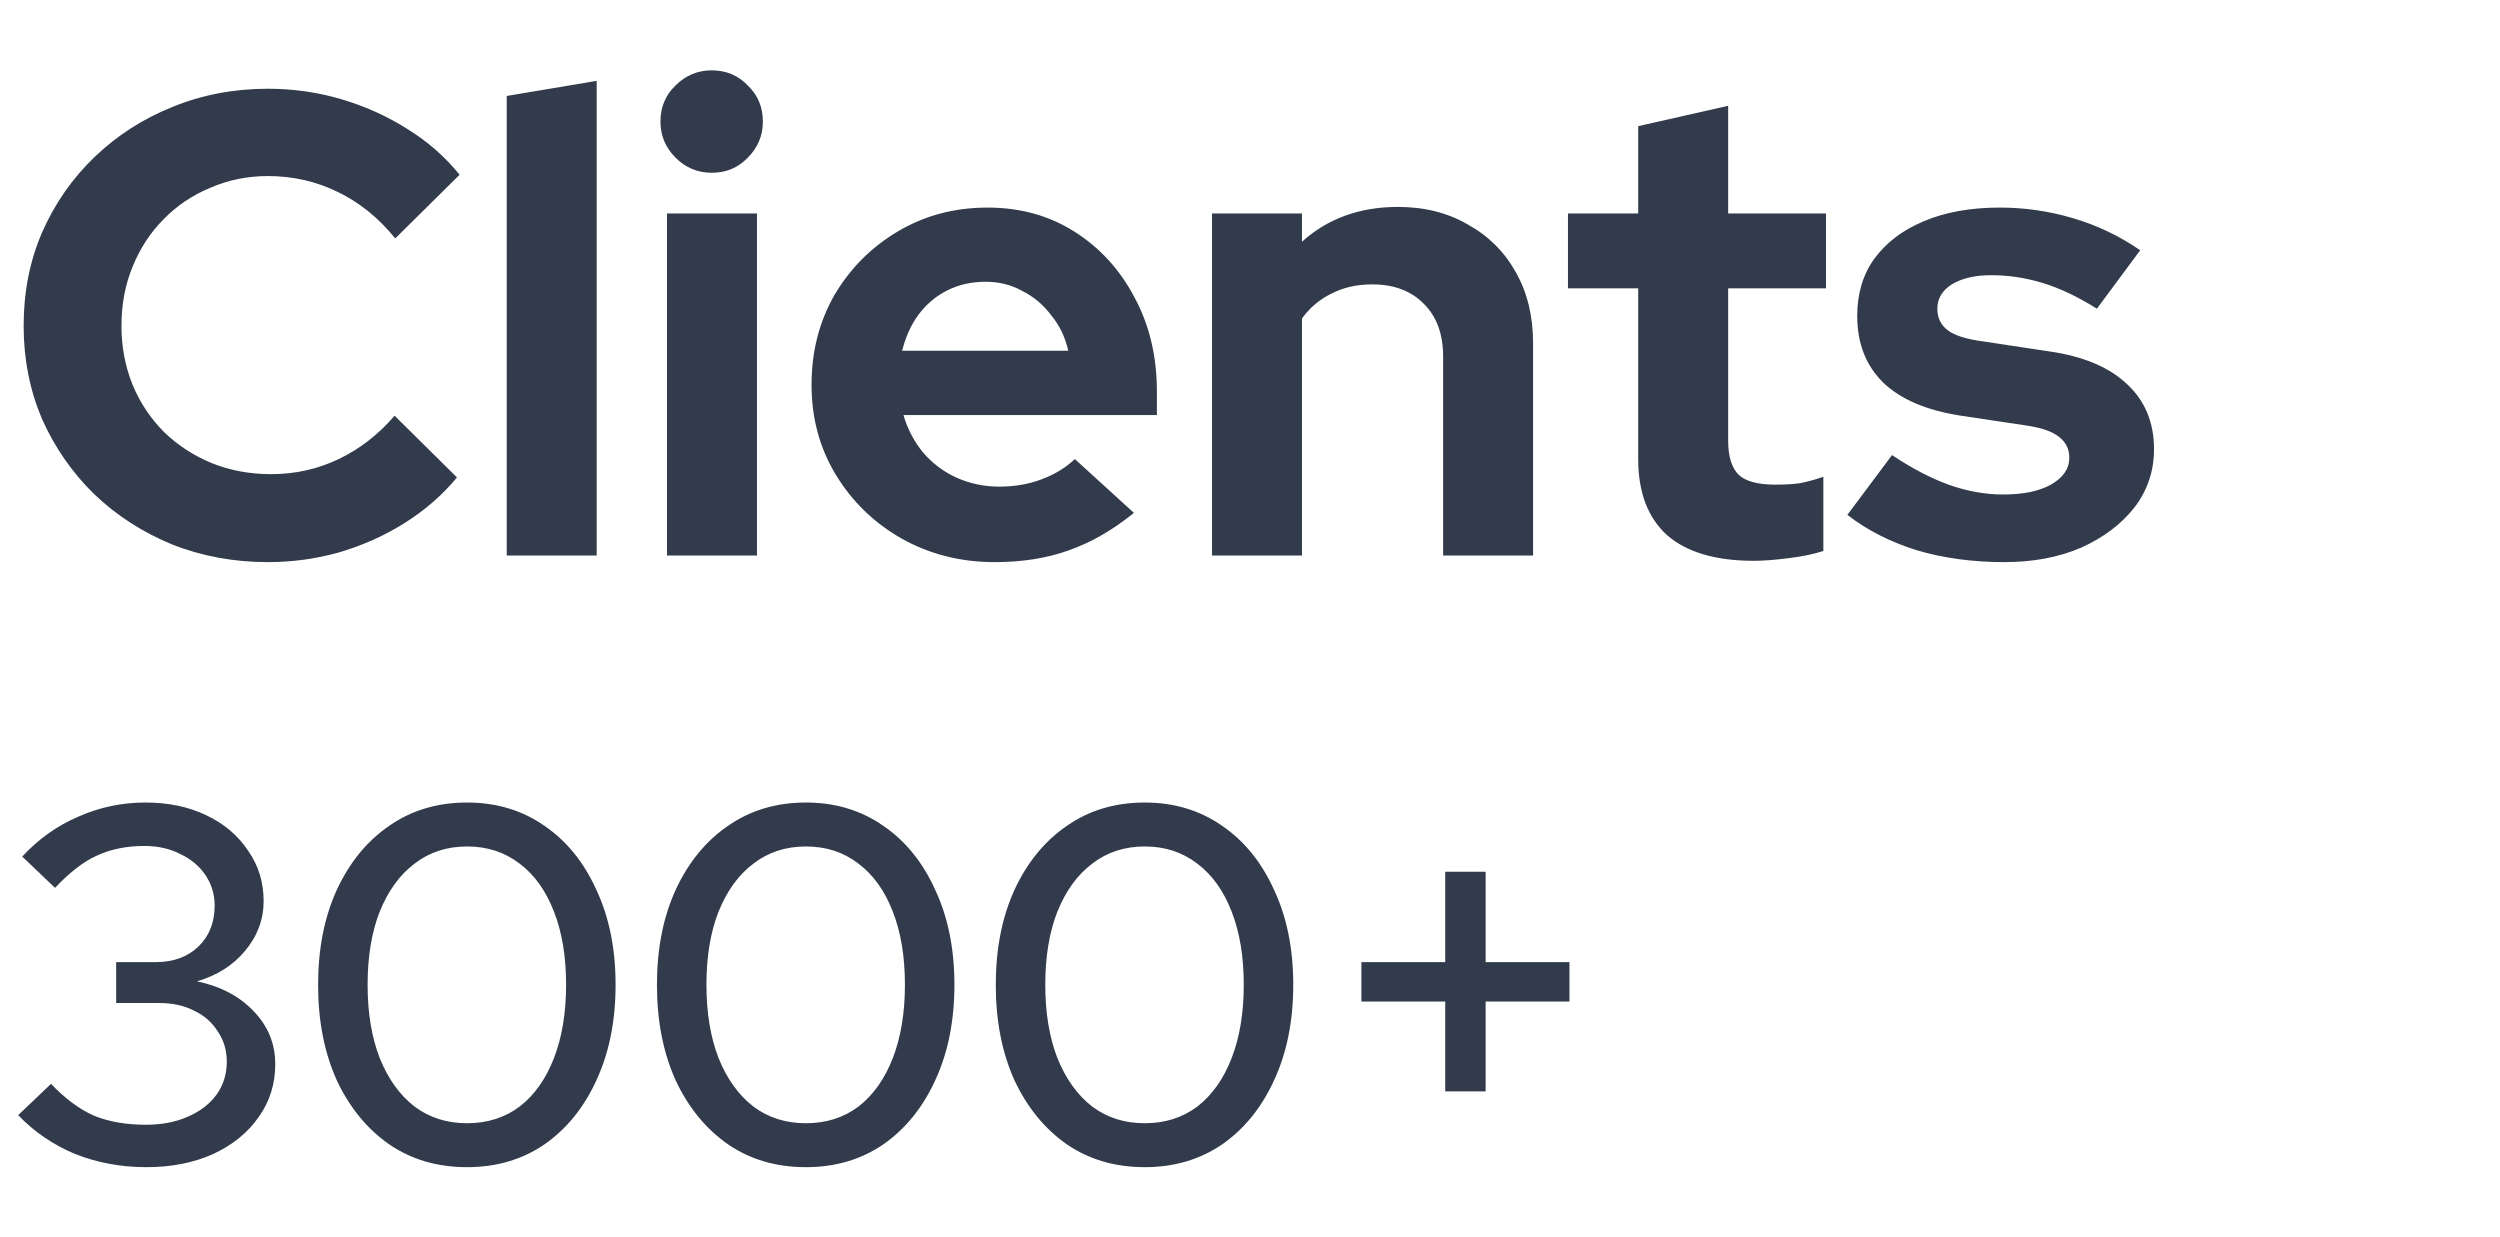
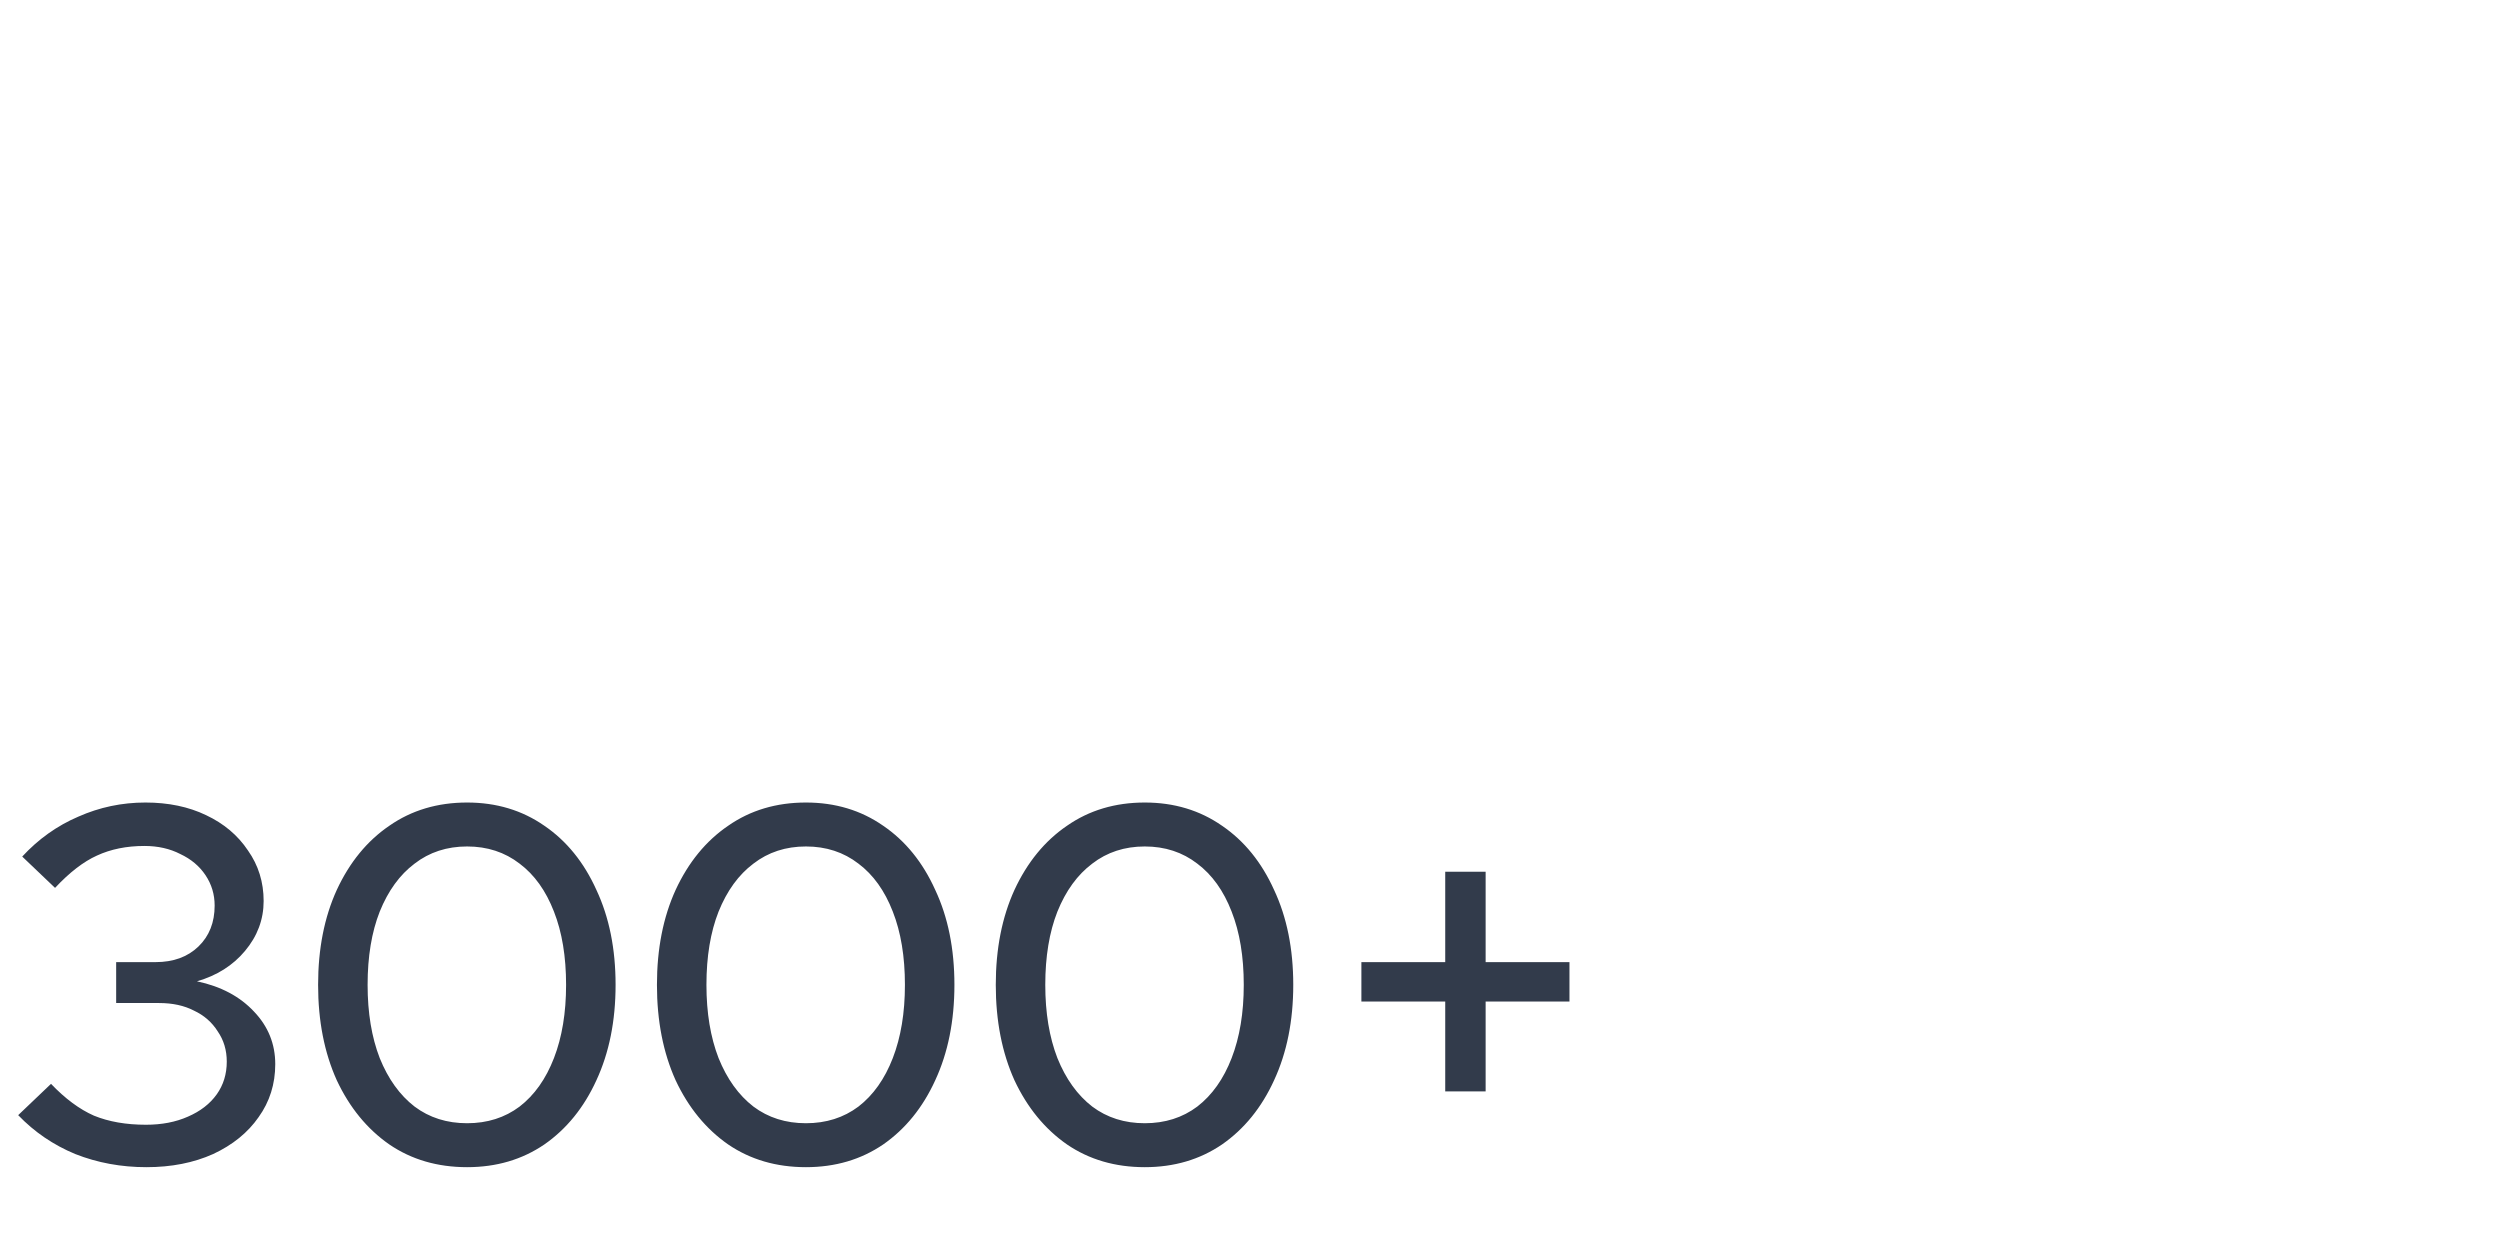
<svg xmlns="http://www.w3.org/2000/svg" width="99" height="49" viewBox="0 0 99 49" fill="none">
-   <path d="M10.608 22.26C9.256 22.26 7.991 22.026 6.812 21.558C5.633 21.073 4.602 20.405 3.718 19.556C2.851 18.707 2.167 17.719 1.664 16.592C1.179 15.448 0.936 14.217 0.936 12.9C0.936 11.565 1.179 10.335 1.664 9.208C2.167 8.064 2.86 7.067 3.744 6.218C4.628 5.369 5.651 4.71 6.812 4.242C7.991 3.757 9.256 3.514 10.608 3.514C11.613 3.514 12.584 3.653 13.52 3.93C14.456 4.207 15.323 4.597 16.12 5.1C16.935 5.603 17.628 6.209 18.2 6.92L15.652 9.442C14.993 8.627 14.231 8.012 13.364 7.596C12.515 7.18 11.596 6.972 10.608 6.972C9.793 6.972 9.031 7.128 8.32 7.44C7.609 7.735 6.994 8.151 6.474 8.688C5.954 9.208 5.547 9.832 5.252 10.56C4.957 11.271 4.81 12.051 4.81 12.9C4.81 13.732 4.957 14.512 5.252 15.24C5.547 15.951 5.963 16.575 6.5 17.112C7.037 17.632 7.661 18.039 8.372 18.334C9.1 18.629 9.889 18.776 10.738 18.776C11.691 18.776 12.584 18.577 13.416 18.178C14.248 17.779 14.985 17.207 15.626 16.462L18.096 18.906C17.524 19.599 16.839 20.197 16.042 20.7C15.245 21.203 14.378 21.593 13.442 21.87C12.523 22.13 11.579 22.26 10.608 22.26ZM20.066 22V3.8L23.628 3.202V22H20.066ZM26.414 22V8.454H29.976V22H26.414ZM28.182 6.842C27.627 6.842 27.15 6.643 26.752 6.244C26.353 5.845 26.154 5.369 26.154 4.814C26.154 4.242 26.353 3.765 26.752 3.384C27.15 2.985 27.627 2.786 28.182 2.786C28.754 2.786 29.23 2.985 29.612 3.384C30.01 3.765 30.21 4.242 30.21 4.814C30.21 5.369 30.01 5.845 29.612 6.244C29.23 6.643 28.754 6.842 28.182 6.842ZM39.391 22.26C38.039 22.26 36.809 21.948 35.699 21.324C34.607 20.7 33.741 19.859 33.099 18.802C32.458 17.745 32.137 16.557 32.137 15.24C32.137 13.923 32.441 12.735 33.047 11.678C33.671 10.621 34.512 9.78 35.569 9.156C36.627 8.532 37.805 8.22 39.105 8.22C40.405 8.22 41.558 8.541 42.563 9.182C43.569 9.823 44.357 10.69 44.929 11.782C45.519 12.874 45.813 14.113 45.813 15.5V16.436H35.777C35.933 16.973 36.185 17.459 36.531 17.892C36.895 18.325 37.337 18.663 37.857 18.906C38.395 19.149 38.967 19.27 39.573 19.27C40.18 19.27 40.735 19.175 41.237 18.984C41.757 18.793 42.199 18.525 42.563 18.178L44.903 20.31C44.071 20.986 43.213 21.48 42.329 21.792C41.463 22.104 40.483 22.26 39.391 22.26ZM35.725 13.888H42.303C42.182 13.351 41.957 12.883 41.627 12.484C41.315 12.068 40.934 11.747 40.483 11.522C40.05 11.279 39.565 11.158 39.027 11.158C38.473 11.158 37.97 11.271 37.519 11.496C37.069 11.721 36.687 12.042 36.375 12.458C36.081 12.857 35.864 13.333 35.725 13.888ZM47.996 22V8.454H51.558V9.572C52.581 8.653 53.846 8.194 55.354 8.194C56.411 8.194 57.339 8.428 58.136 8.896C58.95 9.347 59.583 9.979 60.034 10.794C60.484 11.591 60.71 12.527 60.71 13.602V22H57.148V14.122C57.148 13.238 56.897 12.545 56.394 12.042C55.891 11.522 55.206 11.262 54.34 11.262C53.733 11.262 53.196 11.383 52.728 11.626C52.26 11.851 51.87 12.181 51.558 12.614V22H47.996ZM69.449 22.208C67.941 22.208 66.797 21.87 66.017 21.194C65.254 20.501 64.873 19.495 64.873 18.178V11.418H62.091V8.454H64.873V4.996L68.435 4.19V8.454H72.309V11.418H68.435V17.45C68.435 18.074 68.574 18.525 68.851 18.802C69.128 19.062 69.614 19.192 70.307 19.192C70.654 19.192 70.966 19.175 71.243 19.14C71.538 19.088 71.858 19.001 72.205 18.88V21.818C71.841 21.939 71.382 22.035 70.827 22.104C70.29 22.173 69.83 22.208 69.449 22.208ZM79.371 22.26C78.123 22.26 76.97 22.104 75.912 21.792C74.855 21.463 73.936 20.995 73.156 20.388L74.924 18.022C75.704 18.542 76.45 18.932 77.16 19.192C77.888 19.452 78.608 19.582 79.319 19.582C80.116 19.582 80.749 19.452 81.216 19.192C81.702 18.915 81.945 18.559 81.945 18.126C81.945 17.779 81.806 17.502 81.528 17.294C81.269 17.086 80.844 16.939 80.254 16.852L77.654 16.462C76.302 16.254 75.28 15.821 74.587 15.162C73.893 14.486 73.546 13.602 73.546 12.51C73.546 11.626 73.772 10.872 74.222 10.248C74.691 9.607 75.341 9.113 76.172 8.766C77.022 8.402 78.027 8.22 79.189 8.22C80.177 8.22 81.138 8.359 82.075 8.636C83.028 8.913 83.921 9.338 84.752 9.91L83.037 12.224C82.291 11.756 81.581 11.418 80.904 11.21C80.228 11.002 79.544 10.898 78.85 10.898C78.209 10.898 77.689 11.019 77.29 11.262C76.909 11.505 76.719 11.825 76.719 12.224C76.719 12.588 76.857 12.874 77.135 13.082C77.412 13.29 77.888 13.437 78.564 13.524L81.138 13.914C82.49 14.105 83.522 14.538 84.233 15.214C84.943 15.873 85.299 16.731 85.299 17.788C85.299 18.655 85.038 19.426 84.519 20.102C83.999 20.761 83.296 21.289 82.412 21.688C81.528 22.069 80.514 22.26 79.371 22.26Z" fill="#323B4B" />
  <path d="M5.8 46.22C4.8 46.22 3.86 46.047 2.98 45.7C2.113 45.34 1.36 44.827 0.72 44.16L2.02 42.92C2.58 43.507 3.147 43.927 3.72 44.18C4.307 44.42 4.993 44.54 5.78 44.54C6.407 44.54 6.96 44.433 7.44 44.22C7.933 44.007 8.313 43.713 8.58 43.34C8.847 42.967 8.98 42.533 8.98 42.04C8.98 41.587 8.86 41.187 8.62 40.84C8.393 40.48 8.08 40.207 7.68 40.02C7.293 39.82 6.833 39.72 6.3 39.72H4.6V38.1H6.16C6.867 38.1 7.433 37.893 7.86 37.48C8.287 37.067 8.5 36.527 8.5 35.86C8.5 35.42 8.38 35.02 8.14 34.66C7.9 34.3 7.567 34.02 7.14 33.82C6.727 33.607 6.253 33.5 5.72 33.5C5.013 33.5 4.387 33.627 3.84 33.88C3.307 34.12 2.753 34.547 2.18 35.16L0.88 33.92C1.52 33.227 2.26 32.7 3.1 32.34C3.94 31.967 4.827 31.78 5.76 31.78C6.667 31.78 7.467 31.947 8.16 32.28C8.867 32.613 9.42 33.08 9.82 33.68C10.233 34.267 10.44 34.933 10.44 35.68C10.44 36.413 10.193 37.073 9.7 37.66C9.22 38.233 8.587 38.633 7.8 38.86C8.747 39.06 9.5 39.46 10.06 40.06C10.62 40.647 10.9 41.34 10.9 42.14C10.9 42.927 10.68 43.627 10.24 44.24C9.813 44.853 9.213 45.34 8.44 45.7C7.667 46.047 6.787 46.22 5.8 46.22ZM18.497 46.22C17.324 46.22 16.297 45.92 15.417 45.32C14.537 44.707 13.844 43.86 13.337 42.78C12.844 41.687 12.597 40.427 12.597 39C12.597 37.573 12.844 36.32 13.337 35.24C13.844 34.147 14.537 33.3 15.417 32.7C16.297 32.087 17.324 31.78 18.497 31.78C19.657 31.78 20.677 32.087 21.557 32.7C22.437 33.3 23.124 34.147 23.617 35.24C24.124 36.32 24.377 37.573 24.377 39C24.377 40.427 24.124 41.687 23.617 42.78C23.124 43.86 22.437 44.707 21.557 45.32C20.677 45.92 19.657 46.22 18.497 46.22ZM18.497 44.48C19.297 44.48 19.991 44.26 20.577 43.82C21.164 43.367 21.617 42.727 21.937 41.9C22.257 41.073 22.417 40.107 22.417 39C22.417 37.88 22.257 36.913 21.937 36.1C21.617 35.273 21.164 34.64 20.577 34.2C19.991 33.747 19.297 33.52 18.497 33.52C17.697 33.52 17.004 33.747 16.417 34.2C15.831 34.64 15.371 35.273 15.037 36.1C14.717 36.913 14.557 37.88 14.557 39C14.557 40.107 14.717 41.073 15.037 41.9C15.371 42.727 15.831 43.367 16.417 43.82C17.004 44.26 17.697 44.48 18.497 44.48ZM31.915 46.22C30.742 46.22 29.715 45.92 28.835 45.32C27.955 44.707 27.262 43.86 26.755 42.78C26.262 41.687 26.015 40.427 26.015 39C26.015 37.573 26.262 36.32 26.755 35.24C27.262 34.147 27.955 33.3 28.835 32.7C29.715 32.087 30.742 31.78 31.915 31.78C33.075 31.78 34.095 32.087 34.975 32.7C35.855 33.3 36.542 34.147 37.035 35.24C37.542 36.32 37.795 37.573 37.795 39C37.795 40.427 37.542 41.687 37.035 42.78C36.542 43.86 35.855 44.707 34.975 45.32C34.095 45.92 33.075 46.22 31.915 46.22ZM31.915 44.48C32.715 44.48 33.409 44.26 33.995 43.82C34.582 43.367 35.035 42.727 35.355 41.9C35.675 41.073 35.835 40.107 35.835 39C35.835 37.88 35.675 36.913 35.355 36.1C35.035 35.273 34.582 34.64 33.995 34.2C33.409 33.747 32.715 33.52 31.915 33.52C31.115 33.52 30.422 33.747 29.835 34.2C29.249 34.64 28.789 35.273 28.455 36.1C28.135 36.913 27.975 37.88 27.975 39C27.975 40.107 28.135 41.073 28.455 41.9C28.789 42.727 29.249 43.367 29.835 43.82C30.422 44.26 31.115 44.48 31.915 44.48ZM45.333 46.22C44.16 46.22 43.133 45.92 42.253 45.32C41.373 44.707 40.68 43.86 40.173 42.78C39.68 41.687 39.433 40.427 39.433 39C39.433 37.573 39.68 36.32 40.173 35.24C40.68 34.147 41.373 33.3 42.253 32.7C43.133 32.087 44.16 31.78 45.333 31.78C46.493 31.78 47.513 32.087 48.393 32.7C49.273 33.3 49.96 34.147 50.453 35.24C50.96 36.32 51.213 37.573 51.213 39C51.213 40.427 50.96 41.687 50.453 42.78C49.96 43.86 49.273 44.707 48.393 45.32C47.513 45.92 46.493 46.22 45.333 46.22ZM45.333 44.48C46.133 44.48 46.827 44.26 47.413 43.82C48 43.367 48.453 42.727 48.773 41.9C49.093 41.073 49.253 40.107 49.253 39C49.253 37.88 49.093 36.913 48.773 36.1C48.453 35.273 48 34.64 47.413 34.2C46.827 33.747 46.133 33.52 45.333 33.52C44.533 33.52 43.84 33.747 43.253 34.2C42.667 34.64 42.207 35.273 41.873 36.1C41.553 36.913 41.393 37.88 41.393 39C41.393 40.107 41.553 41.073 41.873 41.9C42.207 42.727 42.667 43.367 43.253 43.82C43.84 44.26 44.533 44.48 45.333 44.48ZM57.231 43.22V39.66H53.911V38.1H57.231V34.52H58.831V38.1H62.151V39.66H58.831V43.22H57.231Z" fill="#323B4B" />
</svg>